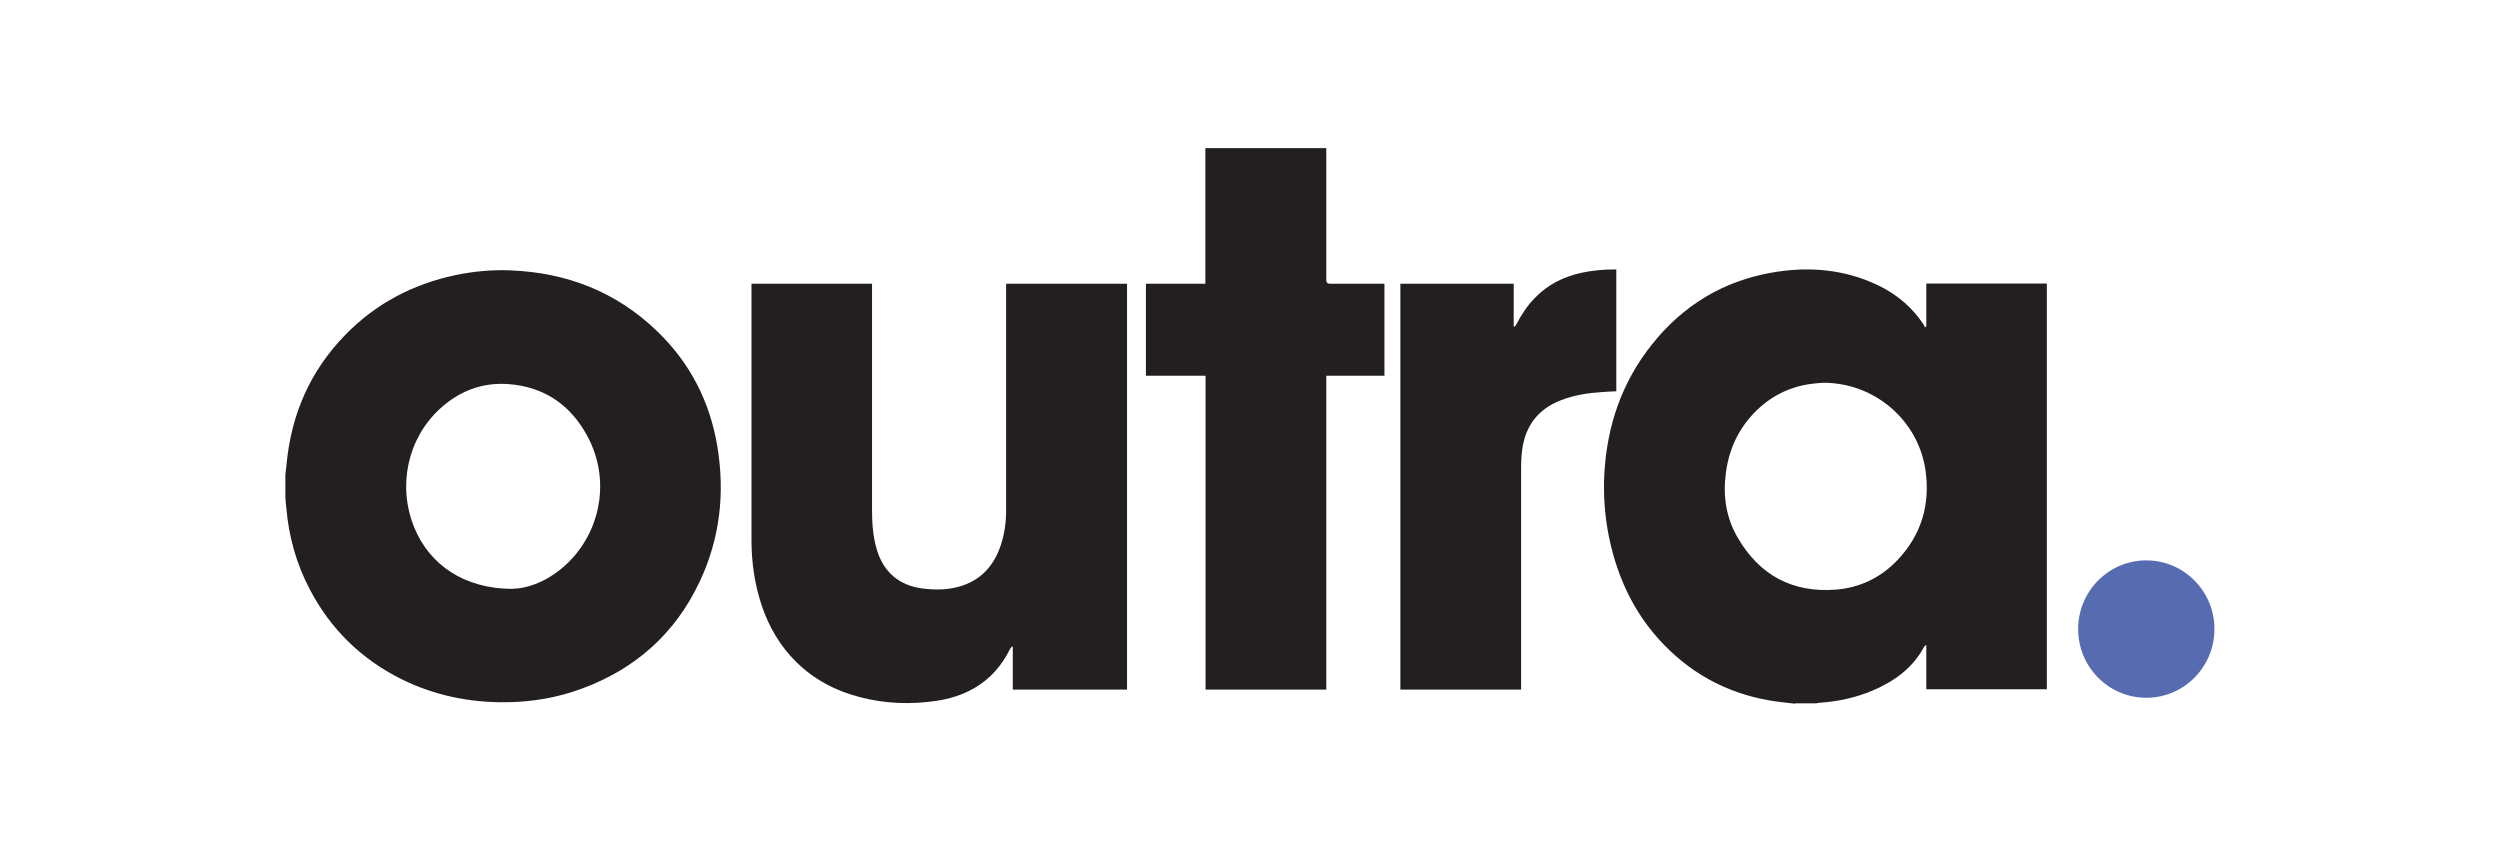
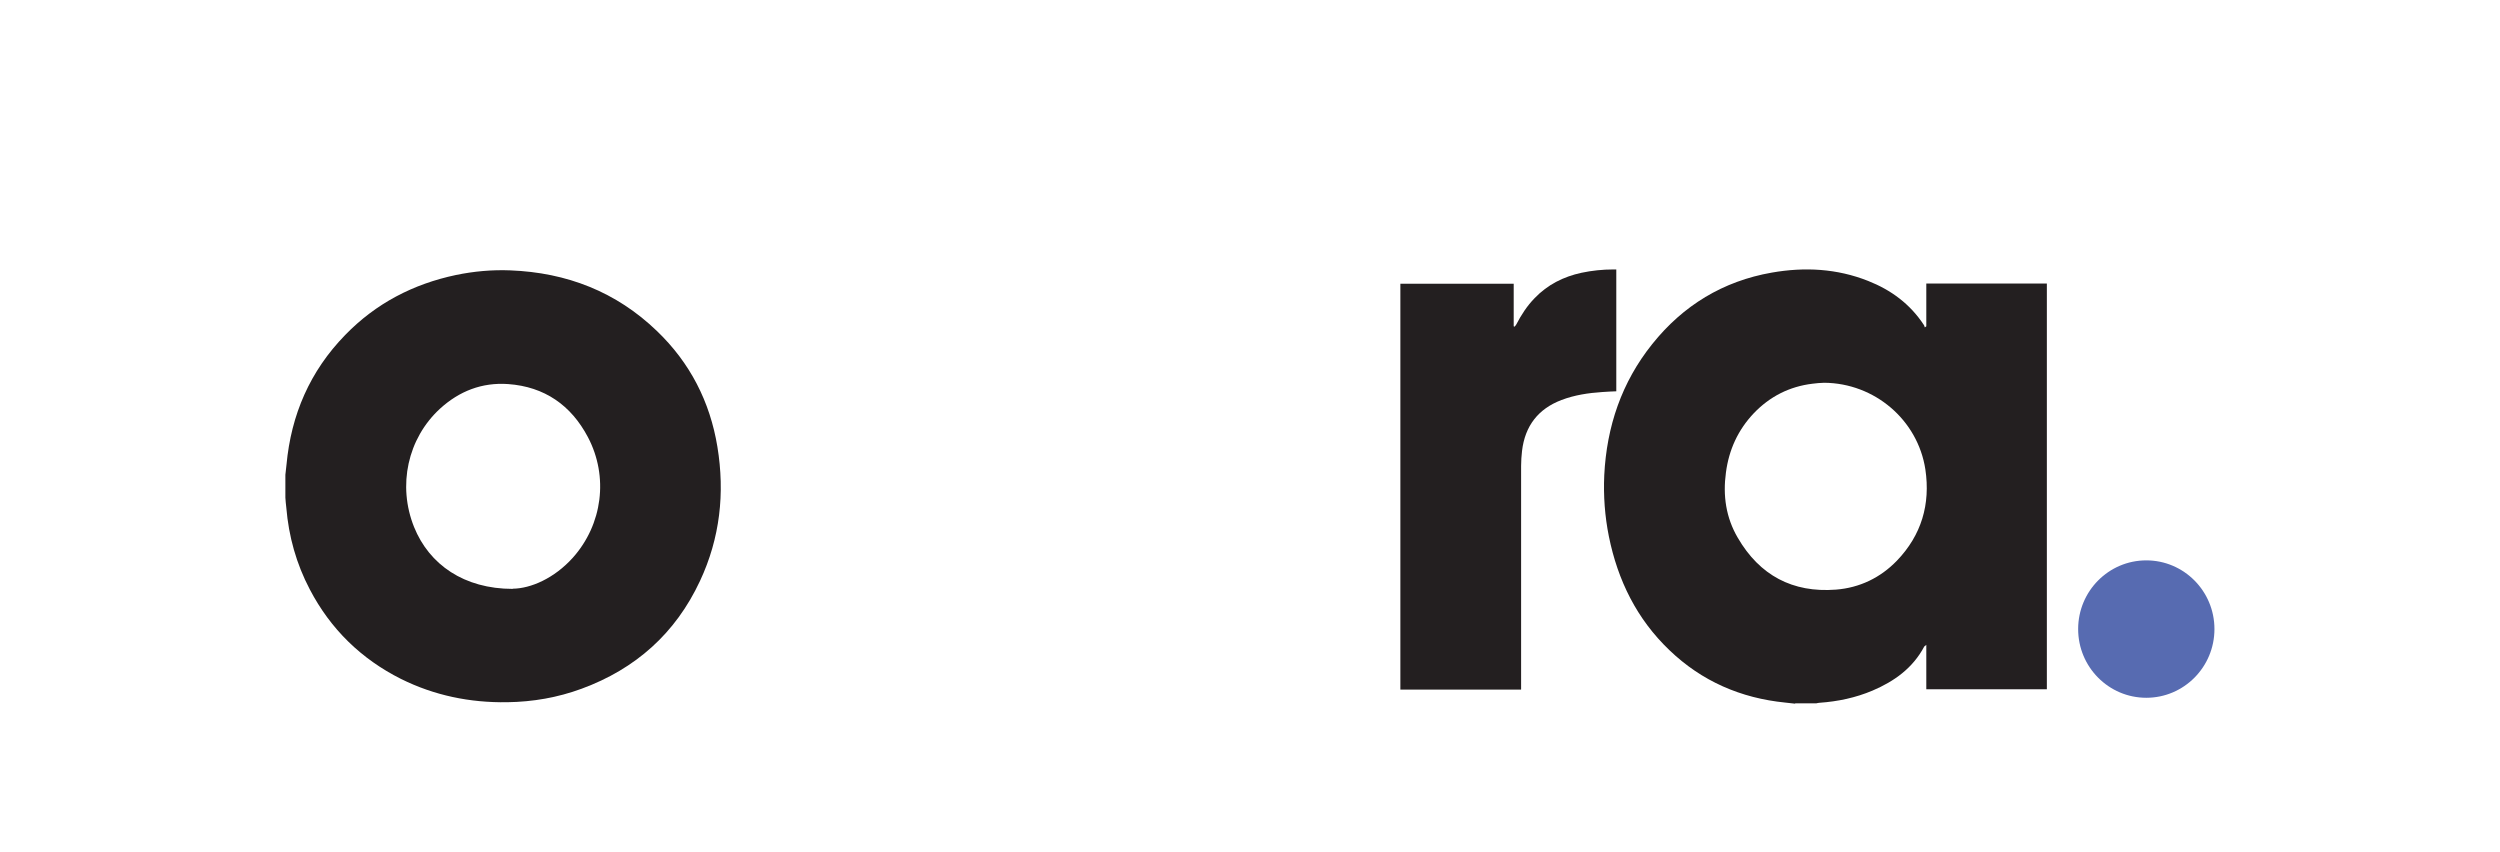
<svg xmlns="http://www.w3.org/2000/svg" id="Logos" viewBox="0 0 135 46">
  <defs>
    <style>.cls-1{fill:#576bb1;}.cls-2{fill:#231f20;}</style>
  </defs>
  <path class="cls-2" d="M96.95,38c-.18-.02-.36-.04-.54-.06-2.4-.24-4.51-1.15-6.26-2.83-1.76-1.68-2.79-3.77-3.27-6.14-.22-1.09-.3-2.2-.25-3.31.13-2.63.94-5.02,2.59-7.08,1.67-2.09,3.83-3.4,6.46-3.86,1.77-.31,3.51-.22,5.2.45,1.24.49,2.27,1.25,3.01,2.38.03.04.03.09.05.13.03-.02.05-.04.08-.06v-2.31h6.51v21.91h-6.51v-2.4c-.06.05-.09.07-.11.09-.62,1.17-1.62,1.88-2.79,2.38-.92.39-1.88.59-2.87.66-.06,0-.11.02-.17.03h-1.15ZM98.49,20.67c-.21.01-.41.02-.61.05-1.25.15-2.31.69-3.18,1.6-.85.9-1.34,1.97-1.5,3.2-.17,1.24,0,2.43.64,3.52,1.18,2.03,2.96,2.98,5.3,2.8,1.28-.1,2.4-.64,3.29-1.56,1.33-1.38,1.82-3.05,1.54-4.93-.41-2.68-2.75-4.66-5.46-4.68h0Z" />
  <path class="cls-2" d="M15.41,25.64c.02-.18.04-.36.06-.54.25-2.71,1.27-5.06,3.17-7.01,1.66-1.71,3.67-2.75,5.98-3.24.97-.2,1.95-.29,2.94-.25,3.04.12,5.71,1.15,7.92,3.28,1.78,1.71,2.86,3.81,3.26,6.25.41,2.5.14,4.93-.94,7.24-1.32,2.83-3.48,4.75-6.39,5.82-1.3.48-2.64.71-4.02.73-2.01.03-3.93-.36-5.74-1.26-2.15-1.08-3.8-2.69-4.92-4.83-.73-1.39-1.14-2.86-1.27-4.42-.02-.18-.04-.36-.05-.54v-1.22ZM27.69,31.79c.97-.01,2.24-.56,3.24-1.67,1.61-1.8,1.94-4.38.82-6.51-.91-1.73-2.35-2.73-4.31-2.87-1.41-.1-2.64.38-3.68,1.33-1.75,1.61-2.3,4.15-1.4,6.39.82,2.03,2.7,3.34,5.33,3.34Z" />
-   <path class="cls-2" d="M54.34,15.32h6.52v21.92h-6.17v-2.31l-.05-.02s-.07.09-.1.14c-.43.87-1.04,1.58-1.88,2.08-.66.39-1.37.61-2.12.72-1.38.2-2.74.15-4.09-.2-1.32-.34-2.49-.95-3.46-1.91-.87-.86-1.47-1.89-1.86-3.05-.38-1.14-.55-2.32-.55-3.53,0-4.55,0-9.11,0-13.66v-.18h6.51v.22c0,4.01,0,8.02,0,12.02,0,.7.05,1.4.25,2.09.36,1.25,1.22,1.97,2.49,2.13.66.08,1.31.08,1.95-.1,1.16-.32,1.88-1.1,2.26-2.23.2-.6.29-1.23.29-1.86,0-4.02,0-8.05,0-12.07v-.21h0Z" />
-   <path class="cls-2" d="M65.1,8h6.52v7.12c0,.13.06.2.19.2h2.95v4.97h-3.14v16.95h-6.52v-16.95h-3.22v-4.97h3.21v-7.32Z" />
  <path class="cls-2" d="M82.13,37.24h-6.51V15.32h6.12v2.3s.03.01.05.02c.03-.04.07-.08.09-.12.27-.52.58-1,.99-1.42.7-.73,1.56-1.16,2.53-1.37.57-.12,1.14-.18,1.73-.18h.15v6.58c-.25.01-.5.02-.76.04-.75.05-1.49.16-2.2.43-1.26.48-1.97,1.4-2.13,2.75-.03.27-.05.54-.05.81,0,3.95,0,7.9,0,11.85v.22Z" />
  <path class="cls-1" d="M115.9,37.68c2.03,0,3.68-1.66,3.68-3.71s-1.65-3.71-3.68-3.71-3.68,1.66-3.68,3.71,1.65,3.71,3.68,3.71Z" />
</svg>